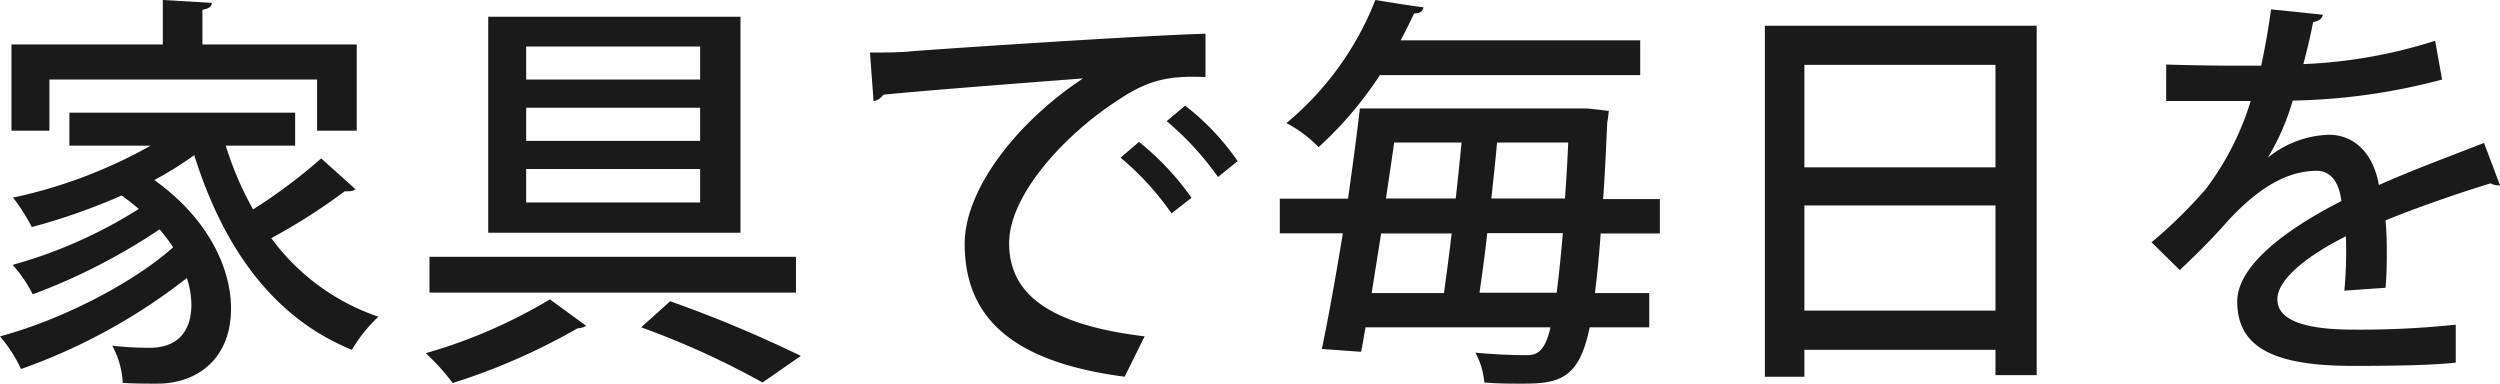
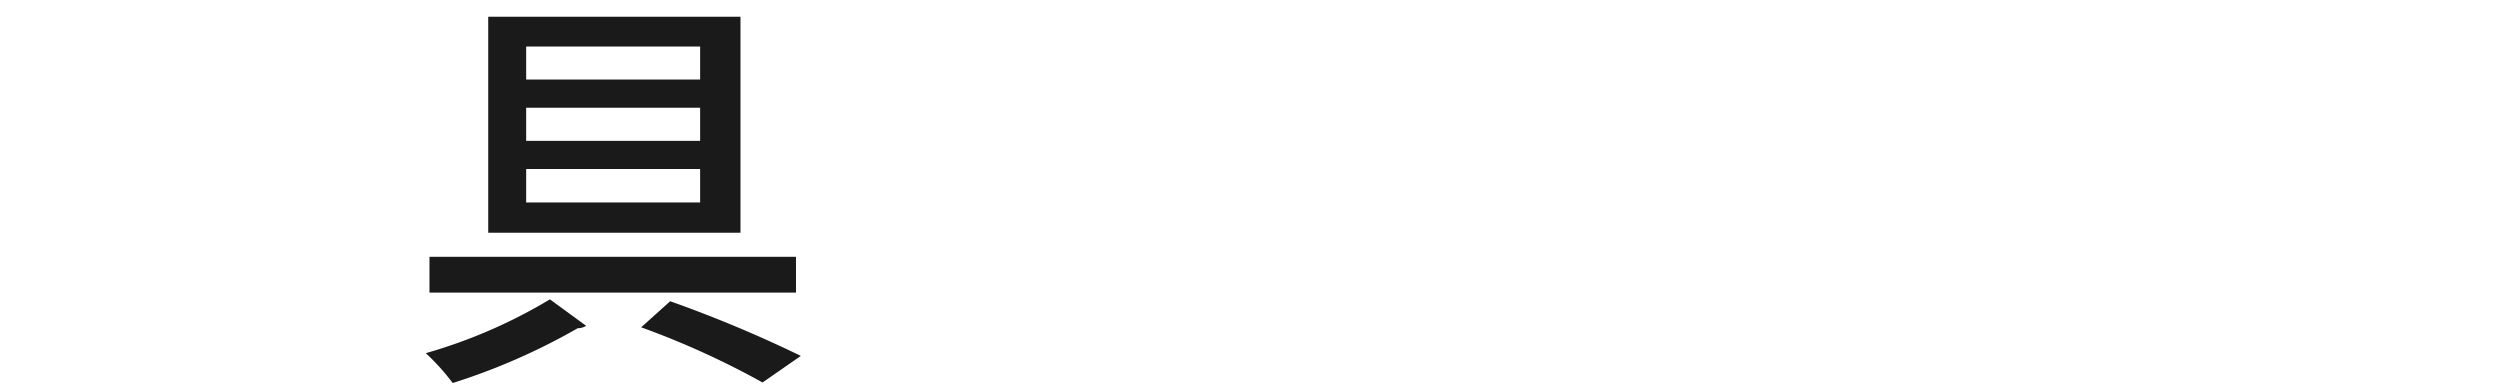
<svg xmlns="http://www.w3.org/2000/svg" viewBox="0 0 237.85 36.5">
  <defs>
    <style>.cls-1{fill:#1a1a1a;}</style>
  </defs>
  <g id="レイヤー_2" data-name="レイヤー 2">
    <g id="文字">
-       <path class="cls-1" d="M21.48,13.86a31,31,0,0,0,2.6,6.06,51.07,51.07,0,0,0,6.48-4.85L33.82,18a.88.88,0,0,1-.62.19,1.33,1.33,0,0,1-.39,0,57.4,57.4,0,0,1-7,4.47A21,21,0,0,0,36,30.13a14.36,14.36,0,0,0-2.52,3.15c-7.58-3.07-12.28-9.86-15-18.52a33.59,33.59,0,0,1-3.8,2.37c5.16,3.68,7.3,8.42,7.3,12.23,0,4.77-3.22,7.14-7,7.14-.93,0-2.1,0-3.3-.07a8.27,8.27,0,0,0-1-3.54,31,31,0,0,0,3.53.2c3,0,4-1.91,4-4.12a8.49,8.49,0,0,0-.43-2.52A55.56,55.56,0,0,1,2,35.11,13.5,13.5,0,0,0,0,32c5.71-1.52,12.58-5,16.47-8.47a15.65,15.65,0,0,0-1.29-1.71A57.28,57.28,0,0,1,3.11,28,12.52,12.52,0,0,0,1.2,25.2a44.83,44.83,0,0,0,12-5.32,19.75,19.75,0,0,0-1.63-1.28,58.91,58.91,0,0,1-8.54,3A18.48,18.48,0,0,0,1.24,18.8a46.61,46.61,0,0,0,13.09-4.94H6.6V10.72H28.08v3.14ZM4.7,7.57v4.86H1.09V4.23h14.4V0l4.66.27c0,.35-.27.55-.89.66v3.3H33.94v8.2H30.17V7.57Z" />
      <path class="cls-1" d="M55.77,31a1.63,1.63,0,0,1-.81.23,60.51,60.51,0,0,1-11.89,5.21,21.46,21.46,0,0,0-2.56-2.84,49.1,49.1,0,0,0,11.81-5.12ZM40.86,24.43H75.73v3.41H40.86ZM46.45,1.59h24V22.14h-24Zm3.61,2.84V7.57H66.61V4.43Zm0,5.82V13.4H66.61V10.25Zm0,5.83v3.18H66.61V16.08ZM72.55,36.39A79.2,79.2,0,0,0,61,31.14l2.76-2.48a121,121,0,0,1,12.43,5.2Z" />
-       <path class="cls-1" d="M82.77,5c1.16,0,2.83,0,3.92-.12,4-.31,22.14-1.51,28-1.67l0,4.12c-3.18-.12-5.24.12-8.23,2.14-5,3.18-10.45,9-10.45,13.66C96,28,99.86,30.91,108.9,32L107,35.84C96,34.41,91.78,30,91.78,23.18c0-5.08,4.85-11.49,11.26-15.72-4.54.35-14.72,1.12-19,1.55a1.51,1.51,0,0,1-.93.62Zm25.59,8.5a25.58,25.58,0,0,1,5,5.32l-1.9,1.48A26.85,26.85,0,0,0,106.61,15Zm4.39-3.45a23.4,23.4,0,0,1,5,5.28l-1.87,1.51A27.88,27.88,0,0,0,111,11.53Z" />
-       <path class="cls-1" d="M157.92,22.21h-5.63c-.16,2.26-.35,4.12-.55,5.67h5.17v3.26h-5.67c-1,5-3,5.36-6.45,5.36-1.08,0-2.29,0-3.57-.11a7.35,7.35,0,0,0-.85-2.84c2.09.2,3.88.24,4.73.24s1.83,0,2.41-2.65H129.92c-.16.82-.27,1.64-.43,2.33l-3.73-.27c.63-3,1.32-6.87,2-11h-6v-3.3h6.49c.43-3,.82-5.94,1.13-8.58h20.81l.82,0,2.05.23a11.07,11.07,0,0,1-.15,1.13c-.12,2.72-.23,5.13-.39,7.26h5.4ZM156.05,7.15H131.28A35.39,35.39,0,0,1,125.45,14a12,12,0,0,0-3.06-2.29A28.87,28.87,0,0,0,130.85,0c4.08.66,4.35.66,4.58.7-.07.39-.35.58-.89.58-.39.82-.81,1.67-1.28,2.56h22.79ZM137.38,27.88c.23-1.71.5-3.65.73-5.67H131.4l-.9,5.67Zm1.12-9c.2-1.82.39-3.61.55-5.32h-6.41c-.24,1.71-.51,3.54-.78,5.32Zm3,3.3c-.23,2.06-.5,4-.74,5.67h7.34c.2-1.51.39-3.38.59-5.67Zm.93-8.62c-.15,1.71-.35,3.5-.54,5.32h7c.12-1.59.23-3.38.31-5.32Z" />
-       <path class="cls-1" d="M167.91,2.45h25.86V35.69h-3.92V33.28H171.67v2.56h-3.76Zm21.94,3.72H171.67v9.75h18.18ZM171.67,29.55h18.18v-10H171.67Z" />
-       <path class="cls-1" d="M237.85,17.63a.47.47,0,0,1-.23,0,1.37,1.37,0,0,1-.66-.19c-2.91.89-7,2.29-10,3.53q.12,1.27.12,2.91c0,1,0,2.22-.12,3.5l-3.92.27a40.51,40.51,0,0,0,.15-5.17c-3.65,1.83-6.52,4.08-6.52,6s2.41,2.88,7.26,2.88a86.54,86.54,0,0,0,9.71-.47l0,3.61c-2.18.24-5.55.31-9.79.31-7.45,0-11-1.71-11-6.13,0-3.26,4.27-6.68,9.91-9.55-.2-1.75-1-2.88-2.33-2.88-2.72,0-5.56,1.48-8.86,5.2-1,1.13-2.48,2.65-4.19,4.24l-2.68-2.64A45.48,45.48,0,0,0,209.85,18a26.84,26.84,0,0,0,4.28-8.39l-1.79,0c-1.55,0-4.31,0-6.25,0V6.14c2.29.07,5,.11,6.68.11l2.36,0c.35-1.67.66-3.3.94-5.36L221,1.4c-.08.39-.43.62-.93.7-.27,1.4-.58,2.68-.93,4a47.59,47.59,0,0,0,12.54-2.22l.66,3.69a59.15,59.15,0,0,1-14.21,2A22.73,22.73,0,0,1,215.76,15h0a9.73,9.73,0,0,1,5.79-2.18c2.41,0,4.23,1.71,4.78,4.78,3.14-1.4,7-2.83,10-4Z" />
    </g>
  </g>
</svg>